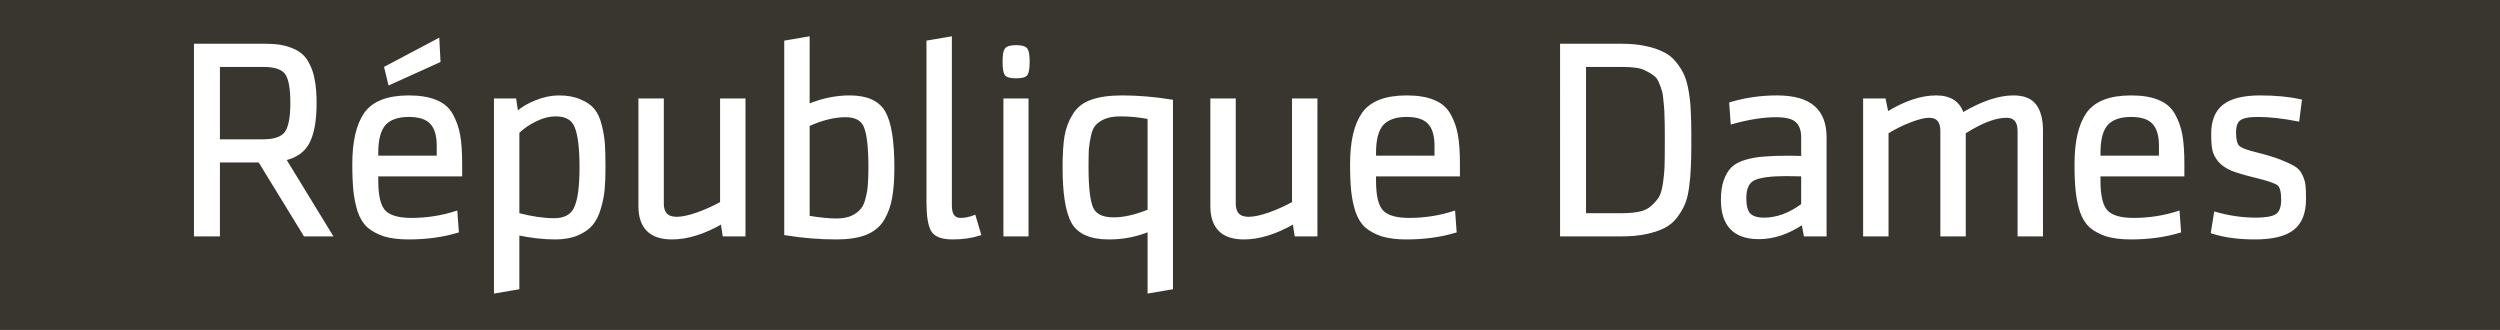
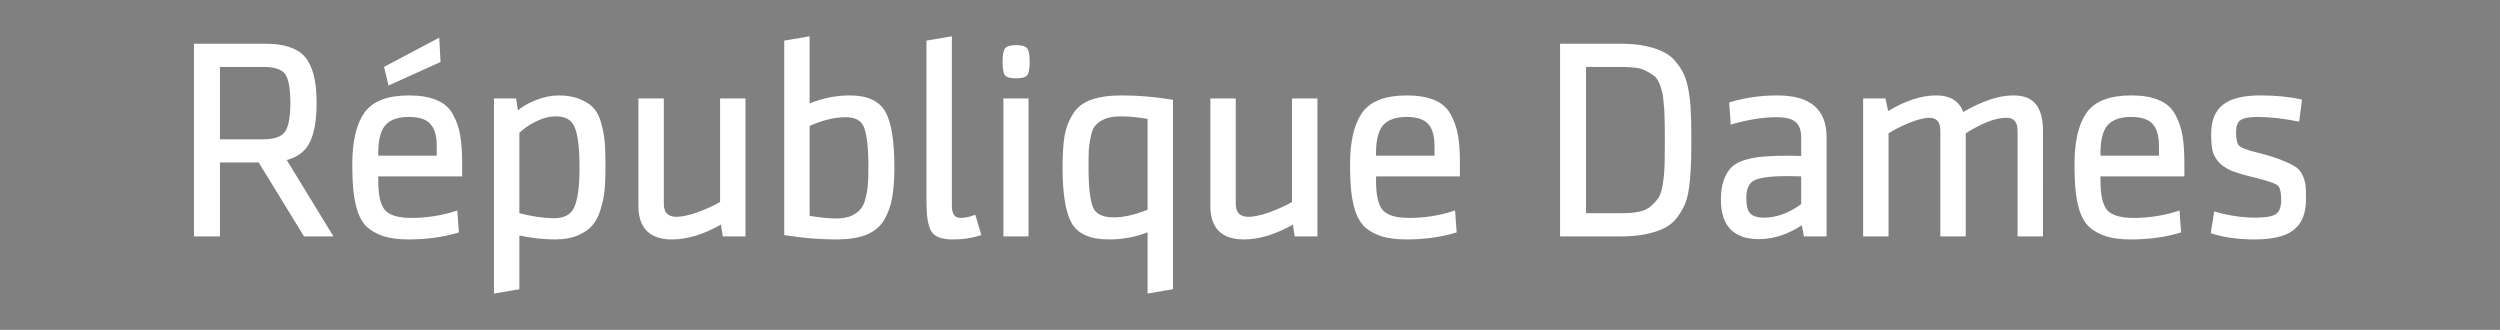
<svg xmlns="http://www.w3.org/2000/svg" xmlns:ns1="http://www.inkscape.org/namespaces/inkscape" xmlns:ns2="http://sodipodi.sourceforge.net/DTD/sodipodi-0.dtd" width="190.5mm" height="25.135mm" id="svg8631" version="1.1" ns1:version="1.3.2 (091e20e, 2023-11-25, custom)" ns2:docname="g35.svg" ns1:export-filename="..\..\Users\nicol\Desktop\noa.svg" ns1:export-xdpi="90" ns1:export-ydpi="90" xml:space="preserve">
  <rect width="100%" height="100%" fill="#808080" stroke="none" />
  <defs id="defs3" />
  <ns2:namedview ns1:document-units="mm" id="base" pagecolor="#ffffff" bordercolor="#666666" borderopacity="1.0" ns1:pageopacity="0.0" ns1:pageshadow="2" ns1:zoom="0.44444444" ns1:cx="583.87501" ns1:cy="349.875" ns1:current-layer="g35" showgrid="false" ns1:window-width="1920" ns1:window-height="1009" ns1:window-x="-8" ns1:window-y="-8" ns1:window-maximized="1" showguides="true" ns1:pagecheckerboard="0" ns1:showpageshadow="2" ns1:deskcolor="#d1d1d1">
    <ns1:grid type="xygrid" id="grid3625" originx="7200.197" originy="587.638" spacingx="1" spacingy="1" units="mm" visible="false" />
  </ns2:namedview>
  <g ns1:label="Layer 1" ns1:groupmode="layer" id="layer1" transform="translate(7200.197,587.638)">
    <g id="g35" transform="translate(-621,9.75)">
      <g id="g1">
-         <path ns2:nodetypes="ccccc" ns1:export-ydpi="90" ns1:export-xdpi="90" ns1:export-filename="F:\Marseille-transports\1-serveur\metro\image\cag.png" ns1:connector-curvature="0" id="path34" d="m -6579.197,-597.389 h 720 v 95 h -720 z" style="fill:#39362f;fill-opacity:1;stroke:none;stroke-width:0.354;stroke-linecap:butt;stroke-linejoin:miter;stroke-miterlimit:4;stroke-dasharray:none;stroke-opacity:1" />
        <path style="font-size:80px;line-height:75%;font-family:SenticoSansDT-Regular;-inkscape-font-specification:SenticoSansDT-Regular;text-align:center;letter-spacing:0px;word-spacing:0px;text-anchor:middle;fill:#ffffff;stroke:#ffffff;stroke-width:0.756" d="m -6491.437,-529.689 -13.04,-21.28 h -11.76 v 21.28 h -6.72 v -54.72 h 20.4 q 4.4,0 7.28,1.2 2.96,1.12 4.4,3.52 1.44,2.4 1.92,5.2 0.56,2.72 0.56,6.8 0,7.28 -1.92,11.12 -1.84,3.84 -6.88,5.04 l 13.36,21.84 z m -3.76,-38 q 0,-6.64 -1.68,-8.72 -1.68,-2.08 -6.4,-2.08 h -12.96 v 21.6 h 12.8 q 4.88,0 6.56,-2.24 1.68,-2.32 1.68,-8.56 z m 24.56,20.72 v 1.68 q 0,6.56 2.16,8.8 2.16,2.24 7.76,2.24 6.64,0 12.88,-2 l 0.4,5.52 q -6.4,1.92 -14.08,1.92 -4.16,0 -7.04,-0.88 -2.8,-0.96 -4.56,-2.48 -1.76,-1.6 -2.72,-4.4 -0.88,-2.8 -1.2,-5.84 -0.32,-3.12 -0.32,-7.76 0,-9.6 3.36,-14.48 3.44,-4.88 12.56,-4.88 4.72,0 7.76,1.28 3.04,1.2 4.56,3.92 1.52,2.72 2.08,5.92 0.56,3.2 0.56,8.08 v 3.36 z m 0,-6.4 v 1.2 h 17.6 v -3.2 q 0,-4.48 -1.92,-6.56 -1.92,-2.16 -6.48,-2.16 -4.8,0 -7.04,2.48 -2.16,2.48 -2.16,8.24 z m 3.6,-19.92 -1.12,-4.64 15.12,-8 0.32,6.16 z m 48.8,3.76 q 3.6,0 6.08,1.12 2.56,1.04 3.84,2.64 1.36,1.6 2.08,4.56 0.72,2.88 0.88,5.44 0.16,2.48 0.16,6.64 0,3.68 -0.24,6.32 -0.24,2.64 -1.12,5.52 -0.8,2.8 -2.32,4.56 -1.44,1.68 -4.08,2.8 -2.64,1.12 -6.32,1.12 -4.96,0 -10.72,-1.2 v 15.6 l -6.56,1.12 v -55.36 h 5.68 l 0.56,3.76 q 2.24,-2 5.52,-3.28 3.36,-1.36 6.56,-1.36 z m -11.76,10.24 v 23.6 q 5.84,1.52 10.4,1.52 4.56,0 6.08,-3.28 1.6,-3.36 1.6,-11.68 0,-8.16 -1.36,-11.6 -1.28,-3.52 -5.84,-3.52 -2.88,0 -5.92,1.52 -2.96,1.44 -4.96,3.44 z m 35.04,-9.36 h 6.56 v 29.92 q 0,4.16 4.08,4.16 2.32,0 6,-1.28 3.76,-1.36 6.88,-3.12 v -29.68 h 6.56 v 38.96 h -5.84 l -0.56,-3.6 q -7.76,4.48 -14.4,4.48 -9.28,0 -9.28,-9.28 z m 72.96,19.52 q 0,5.2 -0.64,8.64 -0.56,3.36 -2.24,6.24 -1.68,2.8 -5.04,4.16 -3.28,1.28 -8.4,1.28 -7.2,0 -14.64,-1.2 v -55.36 l 6.56,-1.12 v 19.44 q 5.92,-2.48 11.92,-2.48 7.36,0 9.92,4.48 2.56,4.48 2.56,15.92 z m -24.4,-12.24 v 26.48 q 4.96,0.8 8.08,0.8 2.64,0 4.48,-0.8 1.84,-0.88 2.8,-2.08 1.04,-1.2 1.52,-3.36 0.56,-2.16 0.64,-4 0.16,-1.84 0.16,-4.8 0,-8.48 -1.28,-11.68 -1.2,-3.2 -5.68,-3.2 -4.88,0 -10.72,2.64 z m 47.84,26.32 1.52,5.12 q -3.52,1.12 -7.76,1.12 -4.64,0 -5.92,-2.24 -1.28,-2.32 -1.28,-8.08 v -46.24 l 6.56,-1.12 v 48.32 q 0,3.92 2.88,3.92 1.84,0 4,-0.8 z m 15.2,5.36 h -6.48 v -38.96 h 6.48 z m -6.16,-46.32 q -0.56,-0.88 -0.56,-3.6 0,-2.72 0.56,-3.52 0.56,-0.88 2.96,-0.88 2.4,0 2.96,0.88 0.56,0.8 0.56,3.52 0,2.72 -0.56,3.6 -0.56,0.8 -2.96,0.8 -2.4,0 -2.96,-0.8 z m 29.68,47.2 q -7.92,0 -10.48,-4.64 -2.48,-4.64 -2.48,-15.68 0,-5.6 0.56,-9.04 0.64,-3.52 2.4,-6.24 1.76,-2.8 5.12,-3.92 3.36,-1.2 8.72,-1.2 6.8,0 14.24,1.2 v 53.92 l -6.56,1.12 v -17.76 q -5.36,2.24 -11.52,2.24 z m 11.52,-7.92 v -26.72 q -4.16,-0.8 -8.16,-0.8 -2.72,0 -4.56,0.72 -1.76,0.72 -2.8,1.84 -1.04,1.04 -1.52,3.28 -0.48,2.16 -0.64,4.08 -0.08,1.84 -0.08,5.2 0,8.56 1.36,11.68 1.36,3.04 6.24,3.04 4.48,0 10.16,-2.32 z m 18.08,-31.92 h 6.56 v 29.92 q 0,4.16 4.08,4.16 2.32,0 6,-1.28 3.76,-1.36 6.88,-3.12 v -29.68 h 6.56 v 38.96 h -5.84 l -0.56,-3.6 q -7.76,4.48 -14.4,4.48 -9.28,0 -9.28,-9.28 z m 46.96,21.68 v 1.68 q 0,6.56 2.16,8.8 2.16,2.24 7.76,2.24 6.64,0 12.88,-2 l 0.4,5.52 q -6.4,1.92 -14.08,1.92 -4.16,0 -7.04,-0.88 -2.8,-0.96 -4.56,-2.48 -1.76,-1.6 -2.72,-4.4 -0.88,-2.8 -1.2,-5.84 -0.32,-3.12 -0.32,-7.76 0,-9.6 3.36,-14.48 3.44,-4.88 12.56,-4.88 4.72,0 7.76,1.28 3.04,1.2 4.56,3.92 1.52,2.72 2.08,5.92 0.56,3.2 0.56,8.08 v 3.36 z m 0,-6.4 v 1.2 h 17.6 v -3.2 q 0,-4.48 -1.92,-6.56 -1.92,-2.16 -6.48,-2.16 -4.8,0 -7.04,2.48 -2.16,2.48 -2.16,8.24 z m 53.76,-31.04 h 17.36 q 3.84,0 6.8,0.64 3.04,0.64 5.04,1.68 2.08,0.96 3.52,2.8 1.52,1.84 2.32,3.68 0.8,1.84 1.28,4.72 0.48,2.88 0.56,5.52 0.16,2.56 0.16,6.32 v 3.92 q 0,3.84 -0.16,6.32 -0.08,2.4 -0.48,5.36 -0.4,2.96 -1.2,4.8 -0.8,1.84 -2.24,3.76 -1.44,1.84 -3.52,2.88 -2.08,1.04 -5.12,1.68 -3.04,0.64 -6.96,0.64 h -17.36 z m 6.72,5.92 v 42.88 h 10.72 q 3.04,0 5.2,-0.48 2.16,-0.48 3.52,-1.76 1.44,-1.28 2.24,-2.56 0.8,-1.36 1.2,-4 0.4,-2.64 0.48,-4.8 0.08,-2.16 0.08,-6.08 v -3.6 q 0,-3.04 -0.08,-4.8 0,-1.84 -0.24,-4 -0.16,-2.24 -0.48,-3.44 -0.32,-1.28 -0.96,-2.72 -0.64,-1.44 -1.6,-2.08 -0.88,-0.72 -2.24,-1.36 -1.28,-0.72 -3.04,-0.96 -1.76,-0.24 -4.08,-0.24 z m 69.28,20.64 v 28.16 h -5.84 l -0.64,-3.44 q -6.32,4.24 -12.64,4.24 -10.56,0 -10.56,-10.96 0,-3.28 0.8,-5.52 0.8,-2.24 2.16,-3.6 1.44,-1.36 4,-2.08 2.56,-0.72 5.2,-0.88 2.72,-0.24 7.04,-0.24 1.68,0 3.92,0.08 v -5.76 q 0,-3.12 -1.68,-4.64 -1.6,-1.52 -5.92,-1.52 -5.6,0 -12.72,2 l -0.4,-5.6 q 6.48,-1.92 13.36,-1.92 7.2,0 10.56,2.96 3.36,2.88 3.36,8.72 z m -6.56,19.44 v -8.56 q -2.32,-0.08 -4.72,-0.08 -6.48,0 -9.2,1.2 -2.64,1.2 -2.64,5.52 0,3.28 1.2,4.64 1.28,1.36 4.32,1.36 5.52,0 11.04,-4.08 z m 68.88,8.72 h -6.56 v -30 q 0,-4.16 -3.6,-4.16 -4.8,0 -12.08,4.64 v 29.52 h -6.56 v -30 q 0,-4.16 -3.6,-4.16 -2,0 -5.52,1.36 -3.52,1.36 -6.56,3.28 v 29.52 h -6.56 v -38.96 h 5.76 l 0.8,3.84 q 7.68,-4.72 14.08,-4.72 6.08,0 7.6,4.96 8.4,-4.96 14.64,-4.96 4.48,0 6.32,2.56 1.84,2.48 1.84,7.2 z m 16.56,-17.28 v 1.68 q 0,6.56 2.16,8.8 2.16,2.24 7.76,2.24 6.64,0 12.88,-2 l 0.4,5.52 q -6.4,1.92 -14.08,1.92 -4.16,0 -7.04,-0.88 -2.8,-0.96 -4.56,-2.48 -1.76,-1.6 -2.72,-4.4 -0.88,-2.8 -1.2,-5.84 -0.32,-3.12 -0.32,-7.76 0,-9.6 3.36,-14.48 3.44,-4.88 12.56,-4.88 4.72,0 7.76,1.28 3.04,1.2 4.56,3.92 1.52,2.72 2.08,5.92 0.56,3.2 0.56,8.08 v 3.36 z m 0,-6.4 v 1.2 h 17.6 v -3.2 q 0,-4.48 -1.92,-6.56 -1.92,-2.16 -6.48,-2.16 -4.8,0 -7.04,2.48 -2.16,2.48 -2.16,8.24 z m 59.2,13.28 q 0,6 -3.44,8.64 -3.36,2.64 -10.96,2.64 -7.04,0 -12.24,-1.68 l 0.88,-5.52 q 5.92,1.68 11.68,1.68 4.24,0 5.92,-1.04 1.76,-1.12 1.76,-4.48 0,-3.44 -1.12,-4.4 -1.04,-0.96 -6.64,-2.32 -4.32,-1.04 -6.8,-2 -2.4,-1.04 -3.68,-2.56 -1.28,-1.6 -1.6,-3.2 -0.32,-1.6 -0.32,-4.56 0,-5.44 3.2,-8 3.28,-2.64 10.56,-2.64 6.56,0 11.6,1.12 l -0.72,5.6 q -6.64,-1.28 -11.6,-1.28 -4,0 -5.36,1.12 -1.28,1.04 -1.28,3.68 0,3.04 0.96,4.08 0.96,1.04 5.28,2.08 4.16,1.04 6.64,2 2.48,0.96 4,1.84 1.6,0.88 2.24,2.4 0.72,1.44 0.88,2.8 0.16,1.28 0.16,4 z" id="text34" aria-label="République Dames" />
      </g>
    </g>
  </g>
</svg>